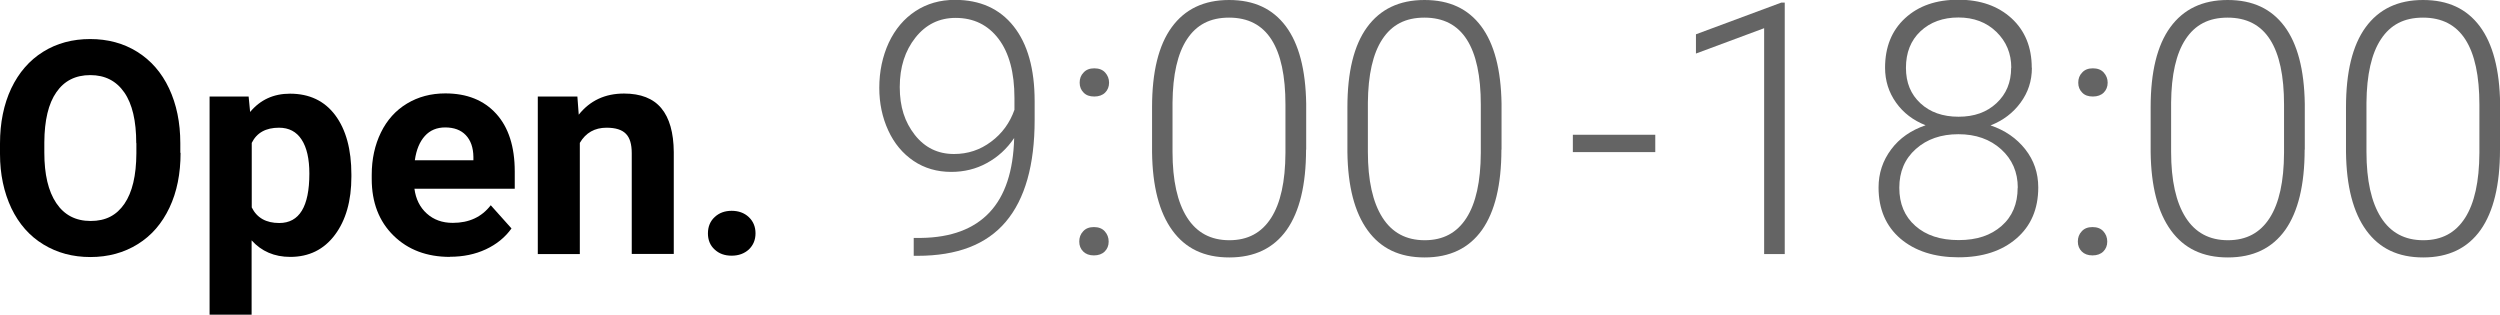
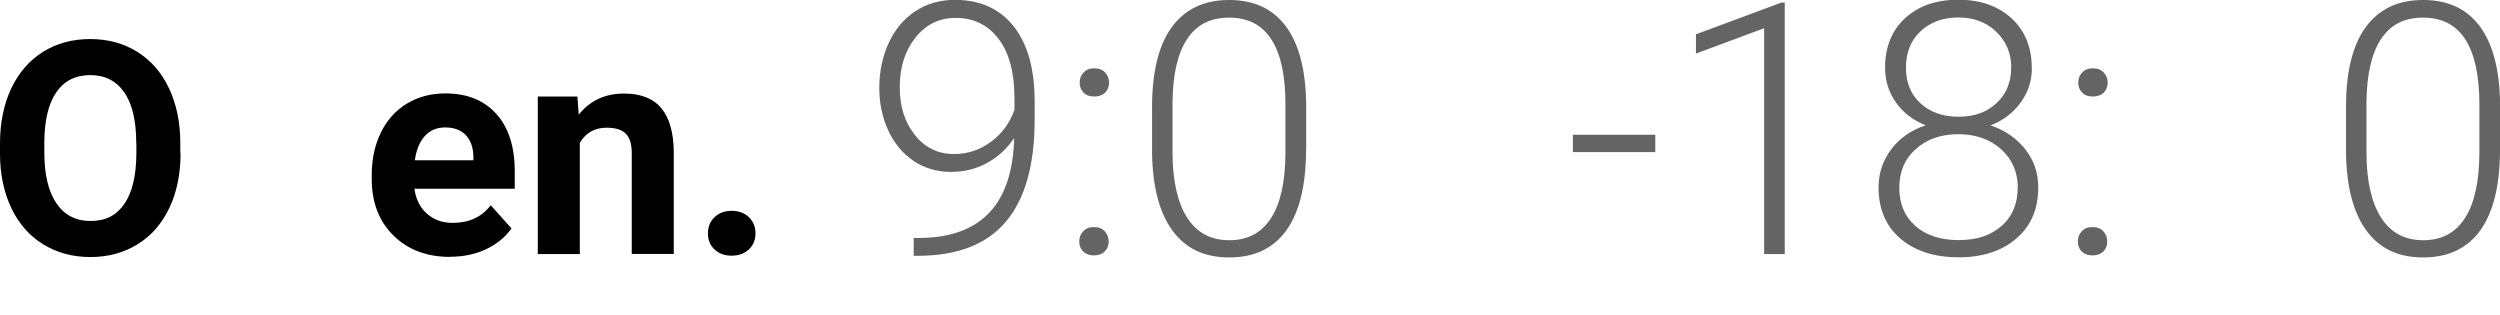
<svg xmlns="http://www.w3.org/2000/svg" id="_レイヤー_2" viewBox="0 0 184.41 23.21">
  <defs>
    <style>.cls-1{fill:#646464;}</style>
  </defs>
  <g id="_レイヤー_1-2">
    <path d="m13.32,11.27c0,1.54-.27,2.89-.82,4.05s-1.32,2.06-2.34,2.69c-1.01.63-2.18.95-3.49.95s-2.45-.31-3.47-.93-1.8-1.51-2.36-2.67C.29,14.19,0,12.86,0,11.36v-.77c0-1.54.28-2.9.83-4.07.56-1.17,1.34-2.07,2.35-2.7,1.01-.63,2.17-.94,3.47-.94s2.46.31,3.47.94c1.01.63,1.8,1.53,2.35,2.7.55,1.17.83,2.52.83,4.05v.7Zm-3.27-.71c0-1.64-.29-2.89-.88-3.74s-1.42-1.28-2.51-1.28-1.92.42-2.5,1.26c-.59.84-.88,2.08-.89,3.7v.76c0,1.6.29,2.84.88,3.72s1.43,1.32,2.54,1.32,1.91-.42,2.49-1.27c.58-.85.87-2.08.88-3.71v-.76Z" />
-     <path d="m25.92,13.03c0,1.79-.41,3.22-1.22,4.3-.81,1.08-1.91,1.62-3.29,1.62-1.17,0-2.12-.41-2.85-1.22v5.48h-3.1V7.12h2.88l.11,1.14c.75-.9,1.73-1.35,2.94-1.35,1.43,0,2.55.53,3.34,1.59s1.19,2.52,1.19,4.38v.16Zm-3.1-.23c0-1.08-.19-1.92-.57-2.5-.38-.59-.94-.88-1.67-.88-.97,0-1.64.37-2.01,1.12v4.76c.38.77,1.06,1.15,2.03,1.15,1.48,0,2.22-1.21,2.22-3.64Z" />
    <path d="m33.19,18.95c-1.7,0-3.09-.52-4.16-1.57-1.07-1.05-1.61-2.44-1.61-4.18v-.3c0-1.17.23-2.21.68-3.13.45-.92,1.09-1.63,1.92-2.13.83-.5,1.77-.75,2.83-.75,1.59,0,2.84.5,3.75,1.5.91,1,1.37,2.42,1.37,4.26v1.27h-7.4c.1.76.4,1.37.91,1.83.51.46,1.14.69,1.92.69,1.2,0,2.13-.43,2.8-1.3l1.53,1.71c-.47.66-1.1,1.17-1.89,1.54-.79.37-1.68.55-2.64.55Zm-.35-9.55c-.62,0-1.12.21-1.5.63-.38.42-.63,1.01-.74,1.79h4.32v-.25c-.01-.69-.2-1.22-.56-1.6s-.87-.57-1.53-.57Z" />
    <path d="m42.59,7.12l.1,1.34c.83-1.04,1.94-1.56,3.34-1.56,1.23,0,2.15.36,2.75,1.08s.91,1.8.92,3.24v7.51h-3.1v-7.43c0-.66-.14-1.14-.43-1.43-.29-.3-.76-.45-1.43-.45-.87,0-1.53.37-1.97,1.12v8.2h-3.1V7.12h2.92Z" />
    <path d="m52.22,17.21c0-.49.17-.9.5-1.2.33-.31.75-.46,1.25-.46s.93.15,1.26.46c.33.31.5.71.5,1.2s-.17.88-.49,1.19c-.33.3-.75.46-1.27.46s-.93-.15-1.26-.46c-.33-.3-.49-.7-.49-1.19Z" />
    <path class="cls-1" d="m74.81,10.18c-.54.8-1.21,1.41-2.02,1.85-.8.44-1.68.65-2.62.65-1.05,0-1.98-.27-2.78-.81s-1.43-1.29-1.87-2.25-.66-2-.66-3.14c0-1.22.24-2.33.7-3.33.47-1,1.13-1.78,1.97-2.33.84-.55,1.81-.83,2.91-.83,1.85,0,3.3.65,4.33,1.95,1.03,1.3,1.55,3.14,1.55,5.53v1.37c0,3.33-.71,5.84-2.13,7.52s-3.59,2.51-6.51,2.51h-.28v-1.32h.55c2.21-.03,3.89-.66,5.04-1.88s1.76-3.05,1.82-5.5Zm-4.44,1.18c1.02,0,1.93-.3,2.74-.91.81-.6,1.38-1.39,1.72-2.35v-.87c0-1.87-.39-3.33-1.17-4.36-.78-1.03-1.84-1.55-3.17-1.55-1.2,0-2.19.48-2.96,1.45s-1.16,2.18-1.16,3.65.37,2.58,1.11,3.53c.74.94,1.7,1.41,2.89,1.41Z" />
    <path class="cls-1" d="m79.61,17.82c0-.3.09-.55.29-.76.19-.21.45-.31.79-.31s.61.1.8.31c.19.21.29.46.29.76s-.1.54-.29.73c-.19.19-.46.29-.8.29s-.6-.1-.79-.29-.29-.43-.29-.73Zm.03-11.72c0-.3.09-.55.29-.75.19-.21.45-.31.79-.31s.61.1.8.31c.19.21.29.46.29.75s-.1.54-.29.73c-.19.19-.46.29-.8.29s-.6-.09-.79-.29c-.19-.19-.29-.43-.29-.73Z" />
    <path class="cls-1" d="m96.34,11.03c0,2.61-.48,4.58-1.43,5.93-.96,1.35-2.37,2.03-4.23,2.03s-3.23-.66-4.2-1.99c-.97-1.33-1.47-3.25-1.5-5.78v-3.31c0-2.6.48-4.57,1.45-5.9s2.37-2.01,4.23-2.01,3.22.65,4.19,1.94c.96,1.29,1.46,3.19,1.5,5.71v3.39Zm-1.52-3.31c0-2.12-.34-3.72-1.03-4.8-.69-1.08-1.73-1.62-3.13-1.62s-2.4.53-3.1,1.59-1.05,2.62-1.07,4.68v3.63c0,2.11.36,3.72,1.07,4.84.71,1.12,1.75,1.68,3.12,1.68s2.38-.55,3.08-1.64c.7-1.09,1.05-2.69,1.06-4.8v-3.55Z" />
-     <path class="cls-1" d="m110.75,11.03c0,2.61-.48,4.58-1.43,5.93-.96,1.35-2.37,2.03-4.23,2.03s-3.23-.66-4.2-1.99c-.97-1.33-1.47-3.25-1.5-5.78v-3.31c0-2.6.48-4.57,1.45-5.9s2.37-2.01,4.23-2.01,3.22.65,4.19,1.94c.96,1.29,1.46,3.19,1.5,5.71v3.39Zm-1.52-3.31c0-2.12-.34-3.72-1.03-4.8-.69-1.08-1.73-1.62-3.13-1.62s-2.4.53-3.1,1.59-1.05,2.62-1.07,4.68v3.63c0,2.11.36,3.72,1.07,4.84.71,1.12,1.75,1.68,3.12,1.68s2.38-.55,3.08-1.64c.7-1.09,1.05-2.69,1.06-4.8v-3.55Z" />
    <path class="cls-1" d="m122.1,11.22h-6.08v-1.28h6.08v1.28Z" />
    <path class="cls-1" d="m131.65,18.74h-1.52V2.08l-5.03,1.87v-1.42l6.3-2.34h.25v18.55Z" />
    <path class="cls-1" d="m149.88,5.01c0,.96-.28,1.81-.84,2.57-.56.76-1.29,1.31-2.21,1.67,1.07.36,1.92.95,2.56,1.76s.96,1.75.96,2.82c0,1.58-.54,2.84-1.61,3.76-1.08.93-2.5,1.39-4.27,1.39s-3.21-.46-4.29-1.38c-1.07-.92-1.61-2.18-1.61-3.77,0-1.05.31-1.98.93-2.81s1.46-1.41,2.54-1.78c-.91-.36-1.64-.91-2.18-1.67-.54-.76-.81-1.62-.81-2.57,0-1.53.49-2.75,1.48-3.66.99-.91,2.29-1.36,3.92-1.36s2.93.46,3.93,1.37c.99.91,1.49,2.13,1.49,3.64Zm-1.04,8.84c0-1.15-.41-2.1-1.23-2.84-.82-.74-1.87-1.11-3.15-1.11s-2.32.36-3.14,1.09-1.22,1.68-1.22,2.86.39,2.11,1.18,2.81c.79.7,1.85,1.05,3.2,1.05s2.37-.35,3.16-1.04,1.19-1.63,1.19-2.82Zm-.48-8.85c0-1.06-.37-1.94-1.1-2.65-.73-.71-1.67-1.06-2.8-1.06s-2.08.34-2.8,1.02c-.72.68-1.07,1.58-1.07,2.69s.36,1.96,1.07,2.62c.71.66,1.65.99,2.81.99s2.08-.33,2.8-1c.72-.67,1.08-1.53,1.08-2.61Z" />
    <path class="cls-1" d="m153.27,17.82c0-.3.09-.55.29-.76.19-.21.45-.31.79-.31s.61.1.8.31c.19.21.29.46.29.76s-.1.54-.29.73c-.19.19-.46.29-.8.29s-.6-.1-.79-.29-.29-.43-.29-.73Zm.03-11.72c0-.3.09-.55.29-.75.19-.21.45-.31.79-.31s.61.1.8.31c.19.21.29.46.29.75s-.1.54-.29.73c-.19.19-.46.29-.8.29s-.6-.09-.79-.29c-.19-.19-.29-.43-.29-.73Z" />
-     <path class="cls-1" d="m170,11.03c0,2.61-.48,4.58-1.43,5.93-.96,1.35-2.37,2.03-4.23,2.03s-3.23-.66-4.2-1.99c-.97-1.33-1.47-3.25-1.5-5.78v-3.31c0-2.6.48-4.57,1.45-5.9s2.37-2.01,4.23-2.01,3.22.65,4.19,1.94c.96,1.29,1.46,3.19,1.5,5.71v3.39Zm-1.52-3.31c0-2.12-.34-3.72-1.03-4.8-.69-1.08-1.73-1.62-3.13-1.62s-2.4.53-3.1,1.59-1.05,2.62-1.07,4.68v3.63c0,2.11.36,3.72,1.07,4.84.71,1.12,1.75,1.68,3.12,1.68s2.38-.55,3.08-1.64c.7-1.09,1.05-2.69,1.06-4.8v-3.55Z" />
    <path class="cls-1" d="m184.41,11.03c0,2.61-.48,4.58-1.43,5.93-.96,1.35-2.37,2.03-4.23,2.03s-3.23-.66-4.2-1.99c-.97-1.33-1.47-3.25-1.5-5.78v-3.31c0-2.6.48-4.57,1.45-5.9s2.37-2.01,4.23-2.01,3.22.65,4.19,1.94c.96,1.29,1.46,3.19,1.5,5.71v3.39Zm-1.52-3.31c0-2.12-.34-3.72-1.03-4.8-.69-1.08-1.73-1.62-3.13-1.62s-2.4.53-3.1,1.59-1.05,2.62-1.07,4.68v3.63c0,2.11.36,3.72,1.07,4.84.71,1.12,1.75,1.68,3.12,1.68s2.38-.55,3.08-1.64c.7-1.09,1.05-2.69,1.06-4.8v-3.55Z" />
  </g>
</svg>